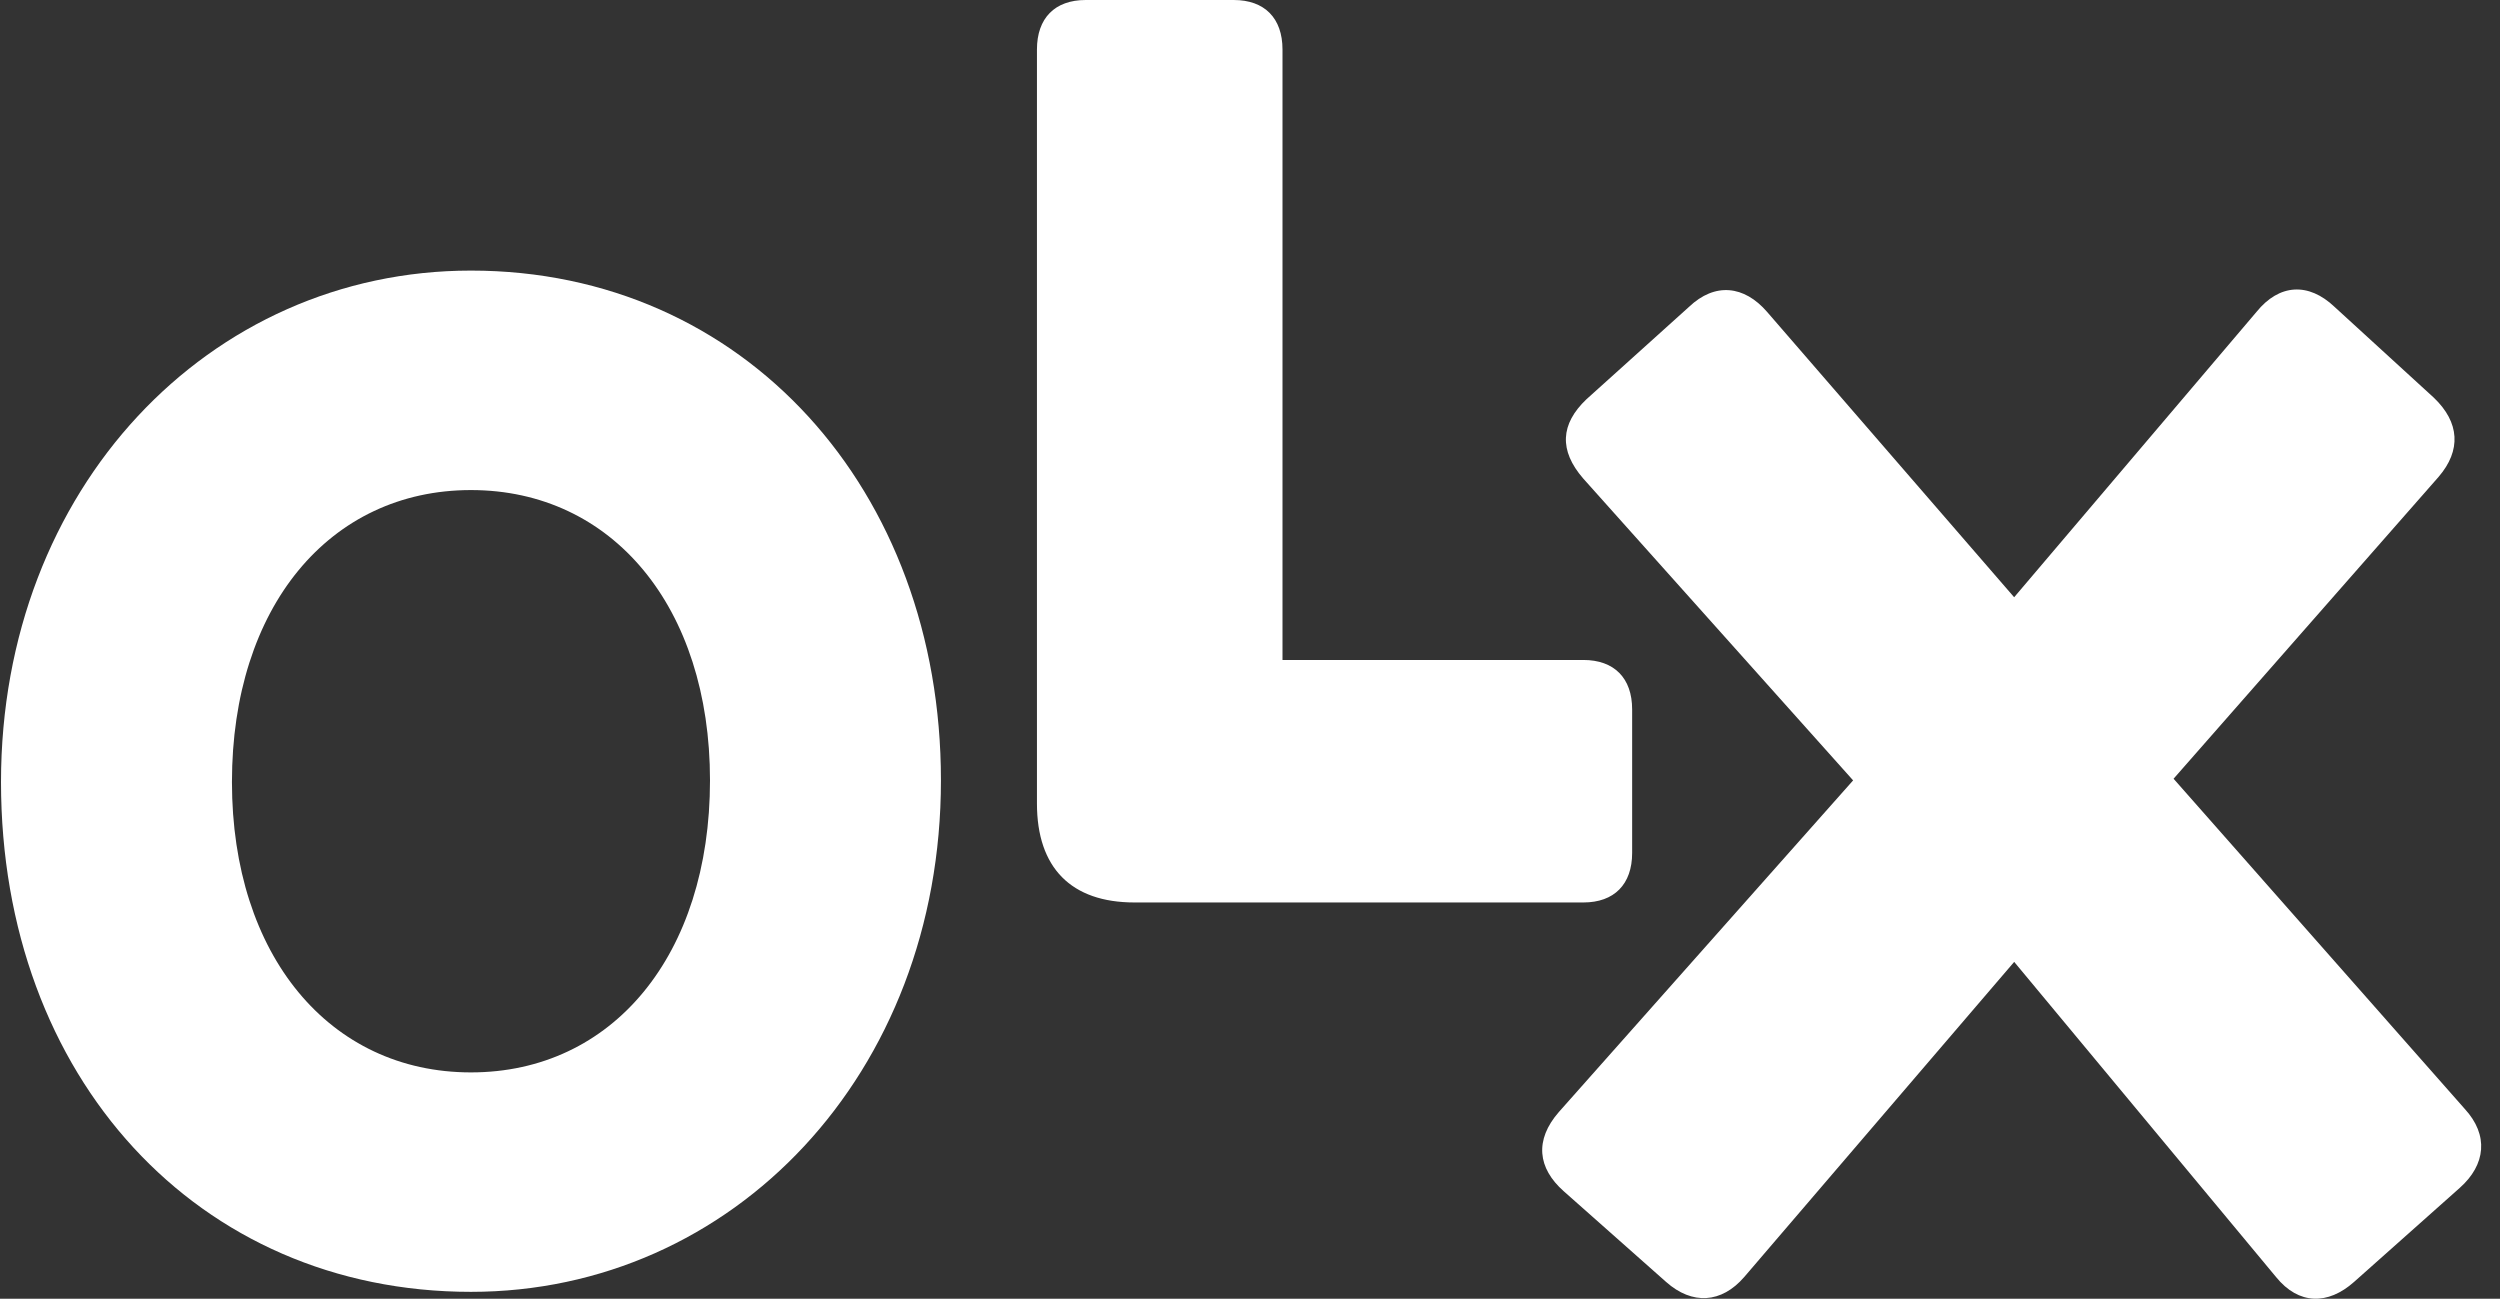
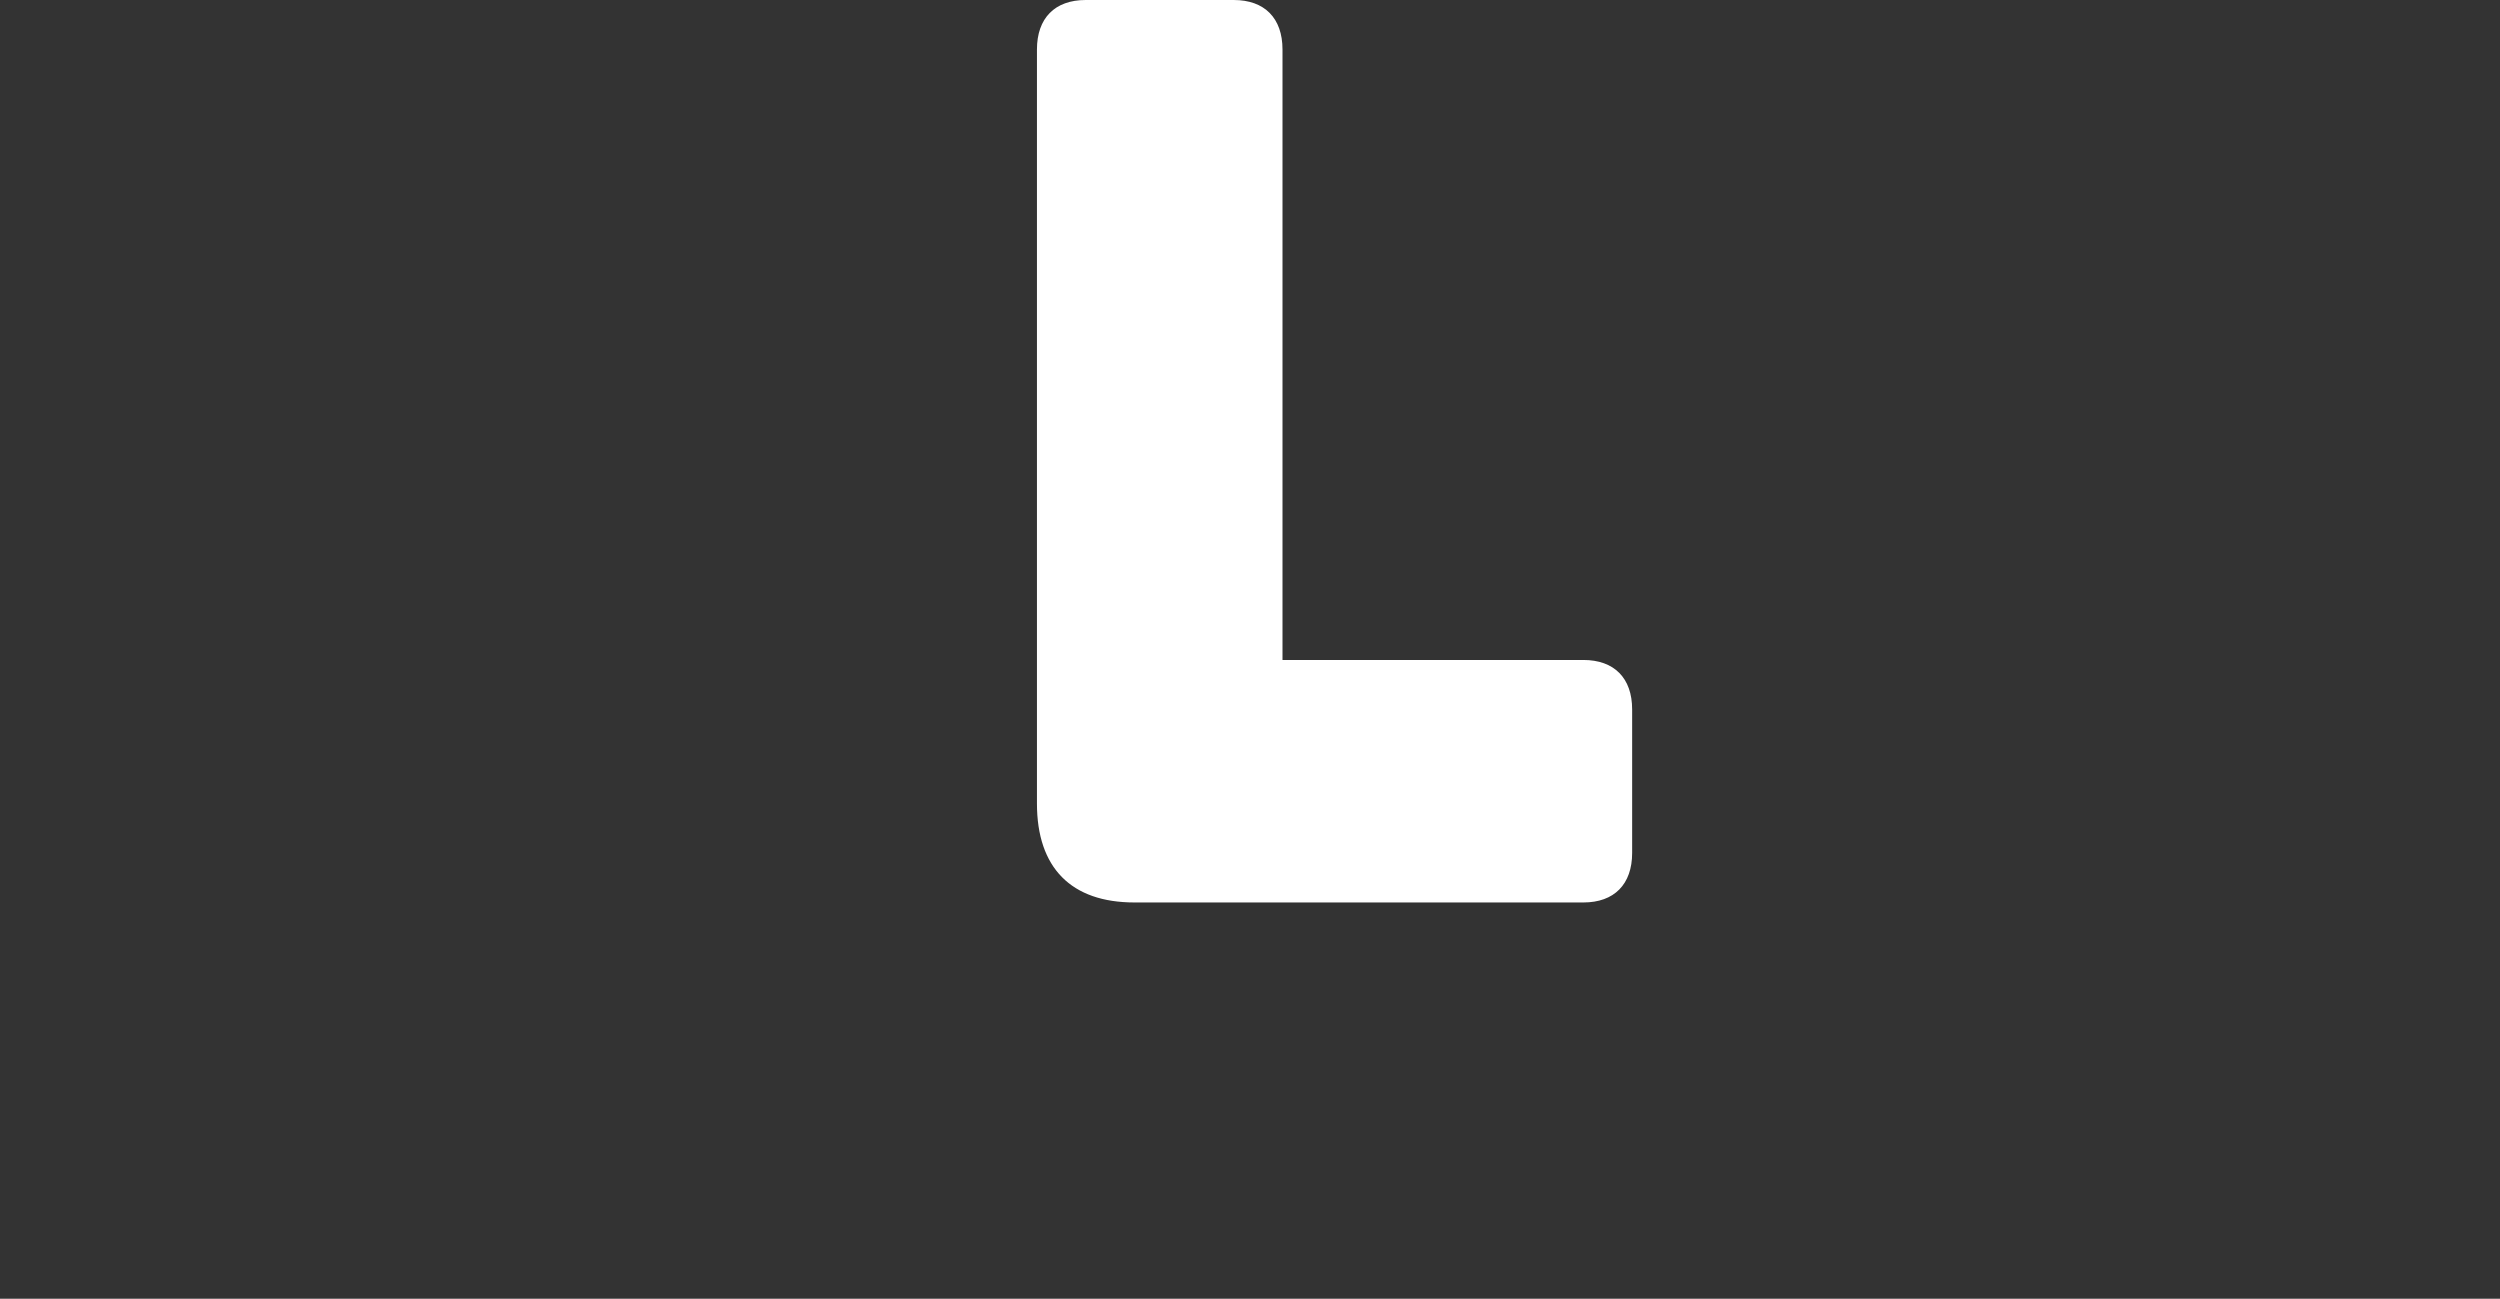
<svg xmlns="http://www.w3.org/2000/svg" width="77" height="40" viewBox="0 0 77 40" fill="none">
  <rect x="0" y="0" width="77" height="40" fill="#333333" stroke="none" />
  <g clip-path="url(#clip0_4095_27708)">
-     <path fill-rule="evenodd" clip-rule="evenodd" d="M14.505 33.03C10.149 33.03 7.144 29.423 7.144 24.086C7.144 18.7 10.149 15.094 14.505 15.094C18.863 15.094 21.868 18.7 21.868 24.035C21.868 29.423 18.863 33.03 14.505 33.03ZM14.505 39.789C22.57 39.789 28.981 33.081 28.981 24.035C28.981 15.092 22.92 8.334 14.505 8.334C6.442 8.334 0.031 15.041 0.031 24.086C0.031 33.182 6.092 39.789 14.505 39.789Z" fill="white" />
    <path fill-rule="evenodd" clip-rule="evenodd" d="M34.943 27.796H48.767C49.718 27.796 50.27 27.237 50.27 26.271V21.85C50.27 20.885 49.718 20.327 48.767 20.327H39.501V1.525C39.501 0.559 38.95 0 37.998 0H33.44C32.488 0 31.938 0.559 31.938 1.525V24.747C31.938 26.728 32.99 27.796 34.943 27.796Z" fill="white" />
-     <path fill-rule="evenodd" clip-rule="evenodd" d="M53.723 39.331L62.037 29.626L70.101 39.331C70.801 40.196 71.703 40.196 72.504 39.484L75.76 36.587C76.561 35.876 76.661 34.961 75.91 34.149L66.946 23.985L75.109 14.687C75.81 13.873 75.76 13.009 74.96 12.247L71.904 9.452C71.102 8.69 70.201 8.741 69.501 9.605L62.036 18.395L54.425 9.605C53.723 8.793 52.822 8.69 52.021 9.452L48.862 12.298C48.061 13.06 48.012 13.873 48.763 14.738L57.076 24.036L48.012 34.251C47.259 35.114 47.359 35.978 48.162 36.689L51.316 39.484C52.118 40.196 53.021 40.145 53.723 39.331Z" fill="white" />
  </g>
  <defs>
    <clipPath id="clip0_4095_27708">
      <rect width="76.39" height="40" fill="white" transform="translate(0.031)" />
    </clipPath>
  </defs>
</svg>